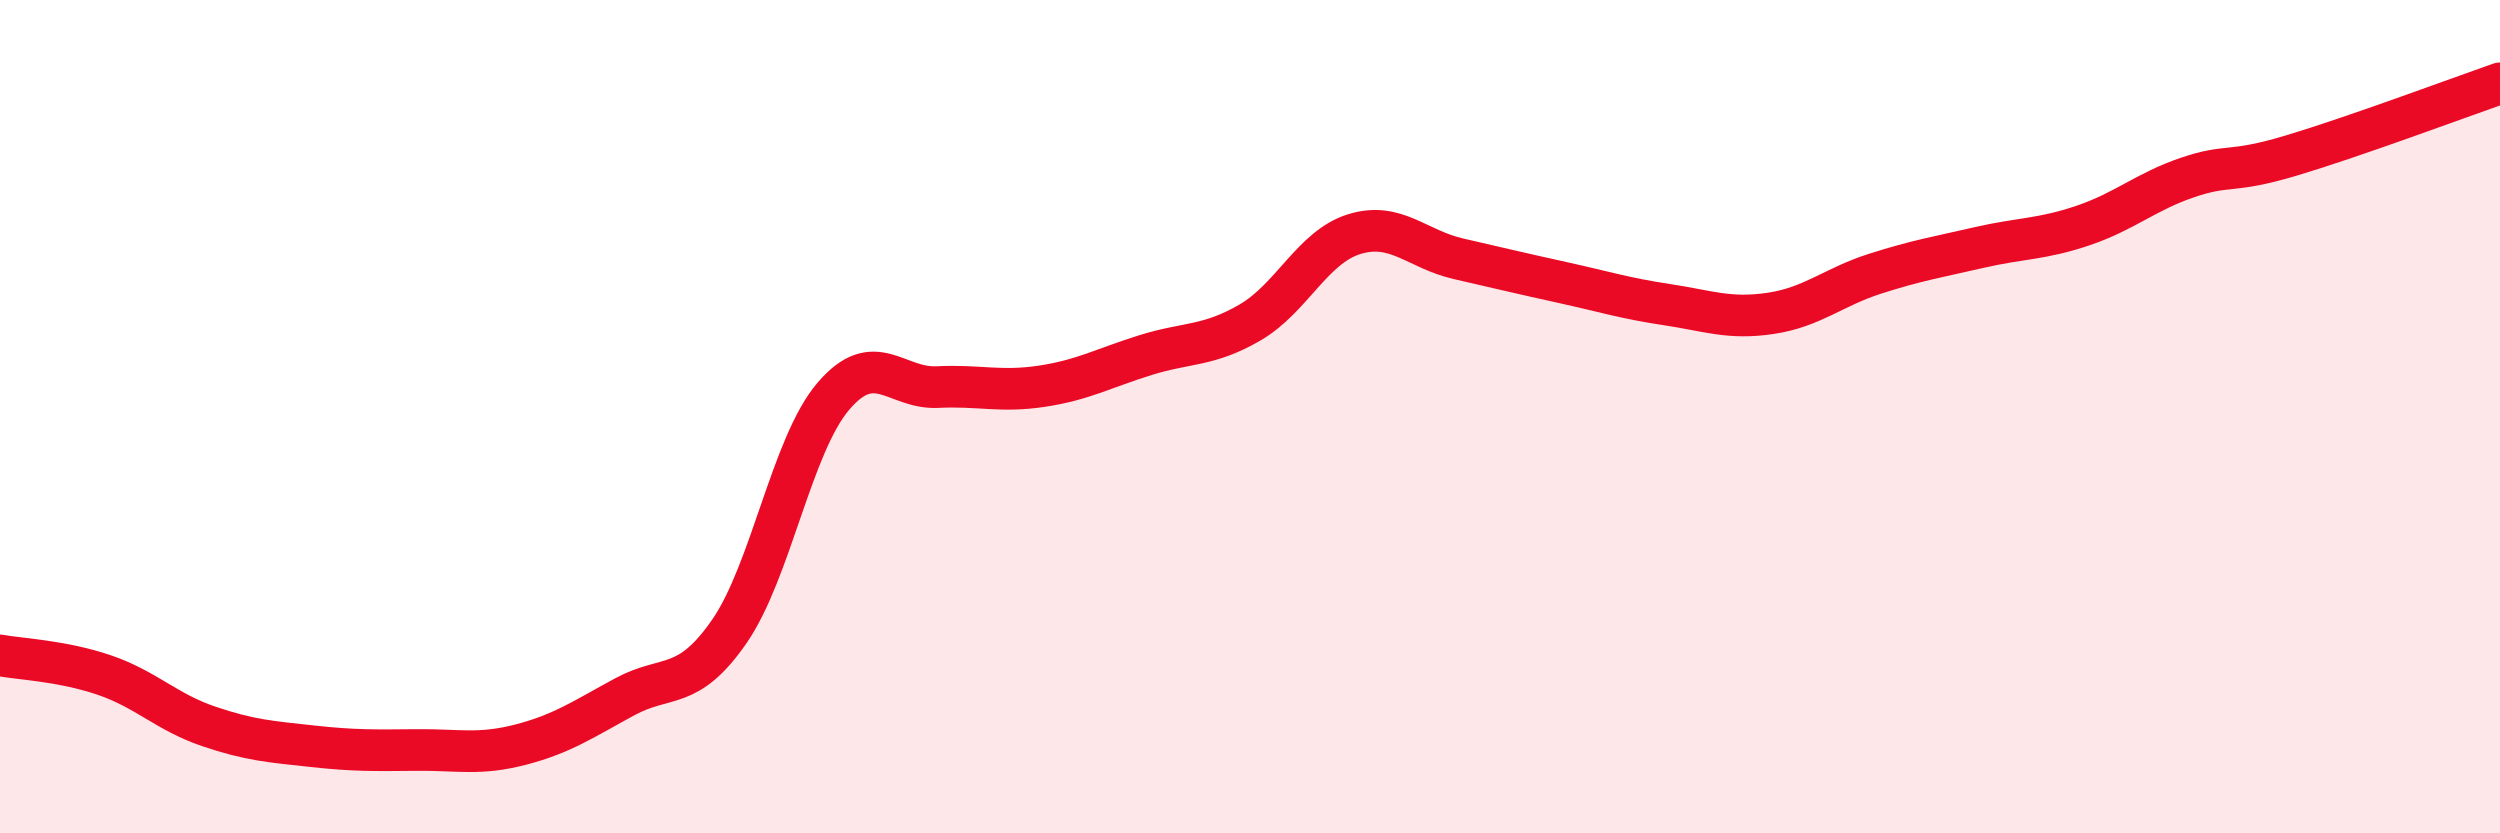
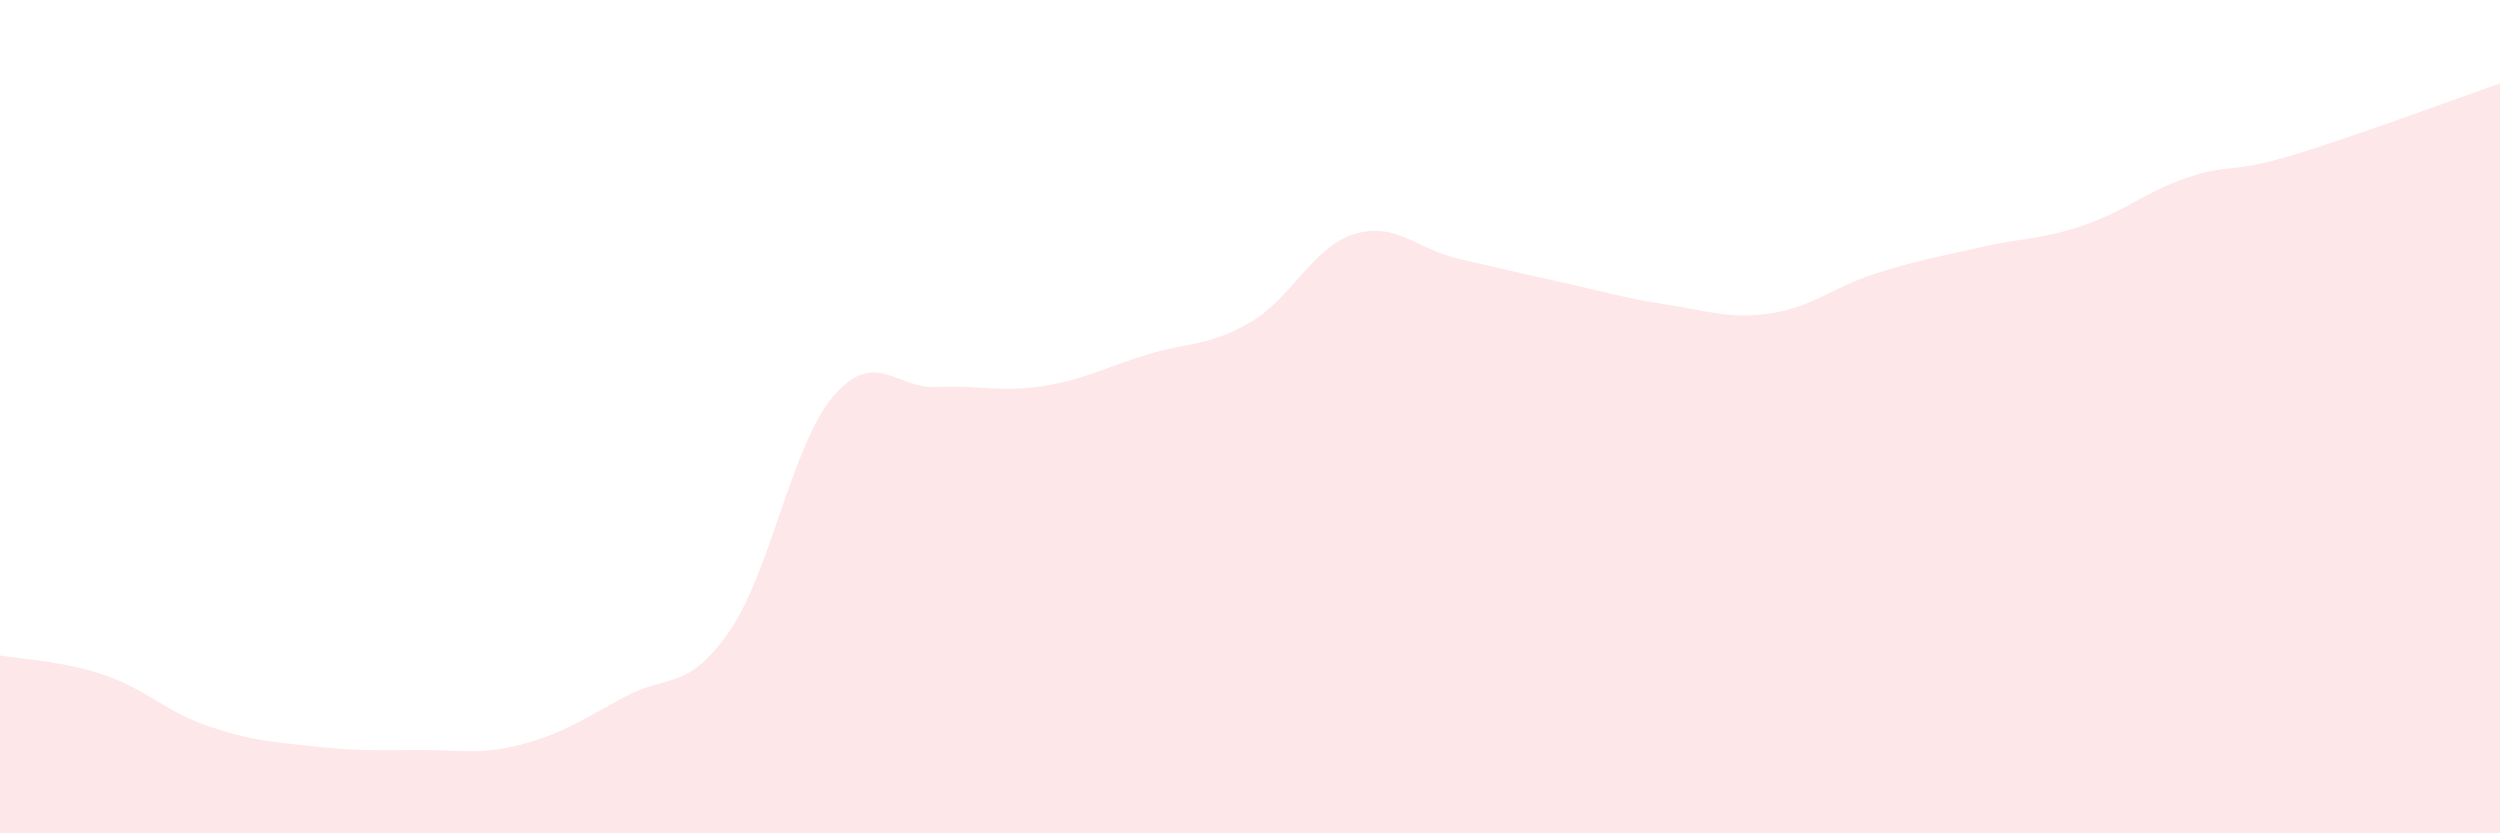
<svg xmlns="http://www.w3.org/2000/svg" width="60" height="20" viewBox="0 0 60 20">
  <path d="M 0,15.73 C 0.5,15.82 1.5,15.86 2.5,16.2 C 3.5,16.54 4,17.09 5,17.43 C 6,17.77 6.5,17.8 7.5,17.91 C 8.5,18.02 9,18.01 10,18 C 11,17.99 11.5,18.13 12.5,17.87 C 13.5,17.61 14,17.26 15,16.72 C 16,16.18 16.5,16.6 17.5,15.16 C 18.5,13.72 19,10.68 20,9.51 C 21,8.34 21.5,9.34 22.5,9.29 C 23.5,9.24 24,9.42 25,9.27 C 26,9.12 26.5,8.83 27.5,8.52 C 28.5,8.21 29,8.32 30,7.74 C 31,7.16 31.5,5.93 32.5,5.62 C 33.5,5.31 34,5.98 35,6.21 C 36,6.44 36.5,6.56 37.5,6.78 C 38.5,7 39,7.16 40,7.31 C 41,7.46 41.5,7.67 42.5,7.52 C 43.5,7.37 44,6.89 45,6.57 C 46,6.25 46.5,6.17 47.5,5.94 C 48.5,5.71 49,5.75 50,5.41 C 51,5.07 51.5,4.6 52.5,4.26 C 53.5,3.92 53.5,4.18 55,3.73 C 56.5,3.28 59,2.35 60,2L60 20L0 20Z" fill="#EB0A25" opacity="0.1" stroke-linecap="round" stroke-linejoin="round" />
-   <path d="M 0,15.73 C 0.5,15.82 1.5,15.86 2.5,16.2 C 3.5,16.54 4,17.09 5,17.43 C 6,17.77 6.5,17.8 7.5,17.91 C 8.5,18.02 9,18.01 10,18 C 11,17.99 11.5,18.13 12.5,17.87 C 13.5,17.61 14,17.26 15,16.72 C 16,16.18 16.5,16.6 17.5,15.16 C 18.5,13.72 19,10.68 20,9.51 C 21,8.34 21.5,9.34 22.5,9.29 C 23.5,9.24 24,9.42 25,9.27 C 26,9.12 26.5,8.83 27.5,8.52 C 28.5,8.21 29,8.32 30,7.74 C 31,7.16 31.5,5.93 32.5,5.62 C 33.5,5.31 34,5.98 35,6.21 C 36,6.44 36.5,6.56 37.5,6.78 C 38.5,7 39,7.16 40,7.31 C 41,7.46 41.5,7.67 42.5,7.52 C 43.5,7.37 44,6.89 45,6.57 C 46,6.25 46.5,6.17 47.5,5.94 C 48.5,5.71 49,5.75 50,5.41 C 51,5.07 51.5,4.6 52.5,4.26 C 53.5,3.92 53.5,4.18 55,3.73 C 56.5,3.28 59,2.35 60,2" stroke="#EB0A25" stroke-width="1" fill="none" stroke-linecap="round" stroke-linejoin="round" />
</svg>